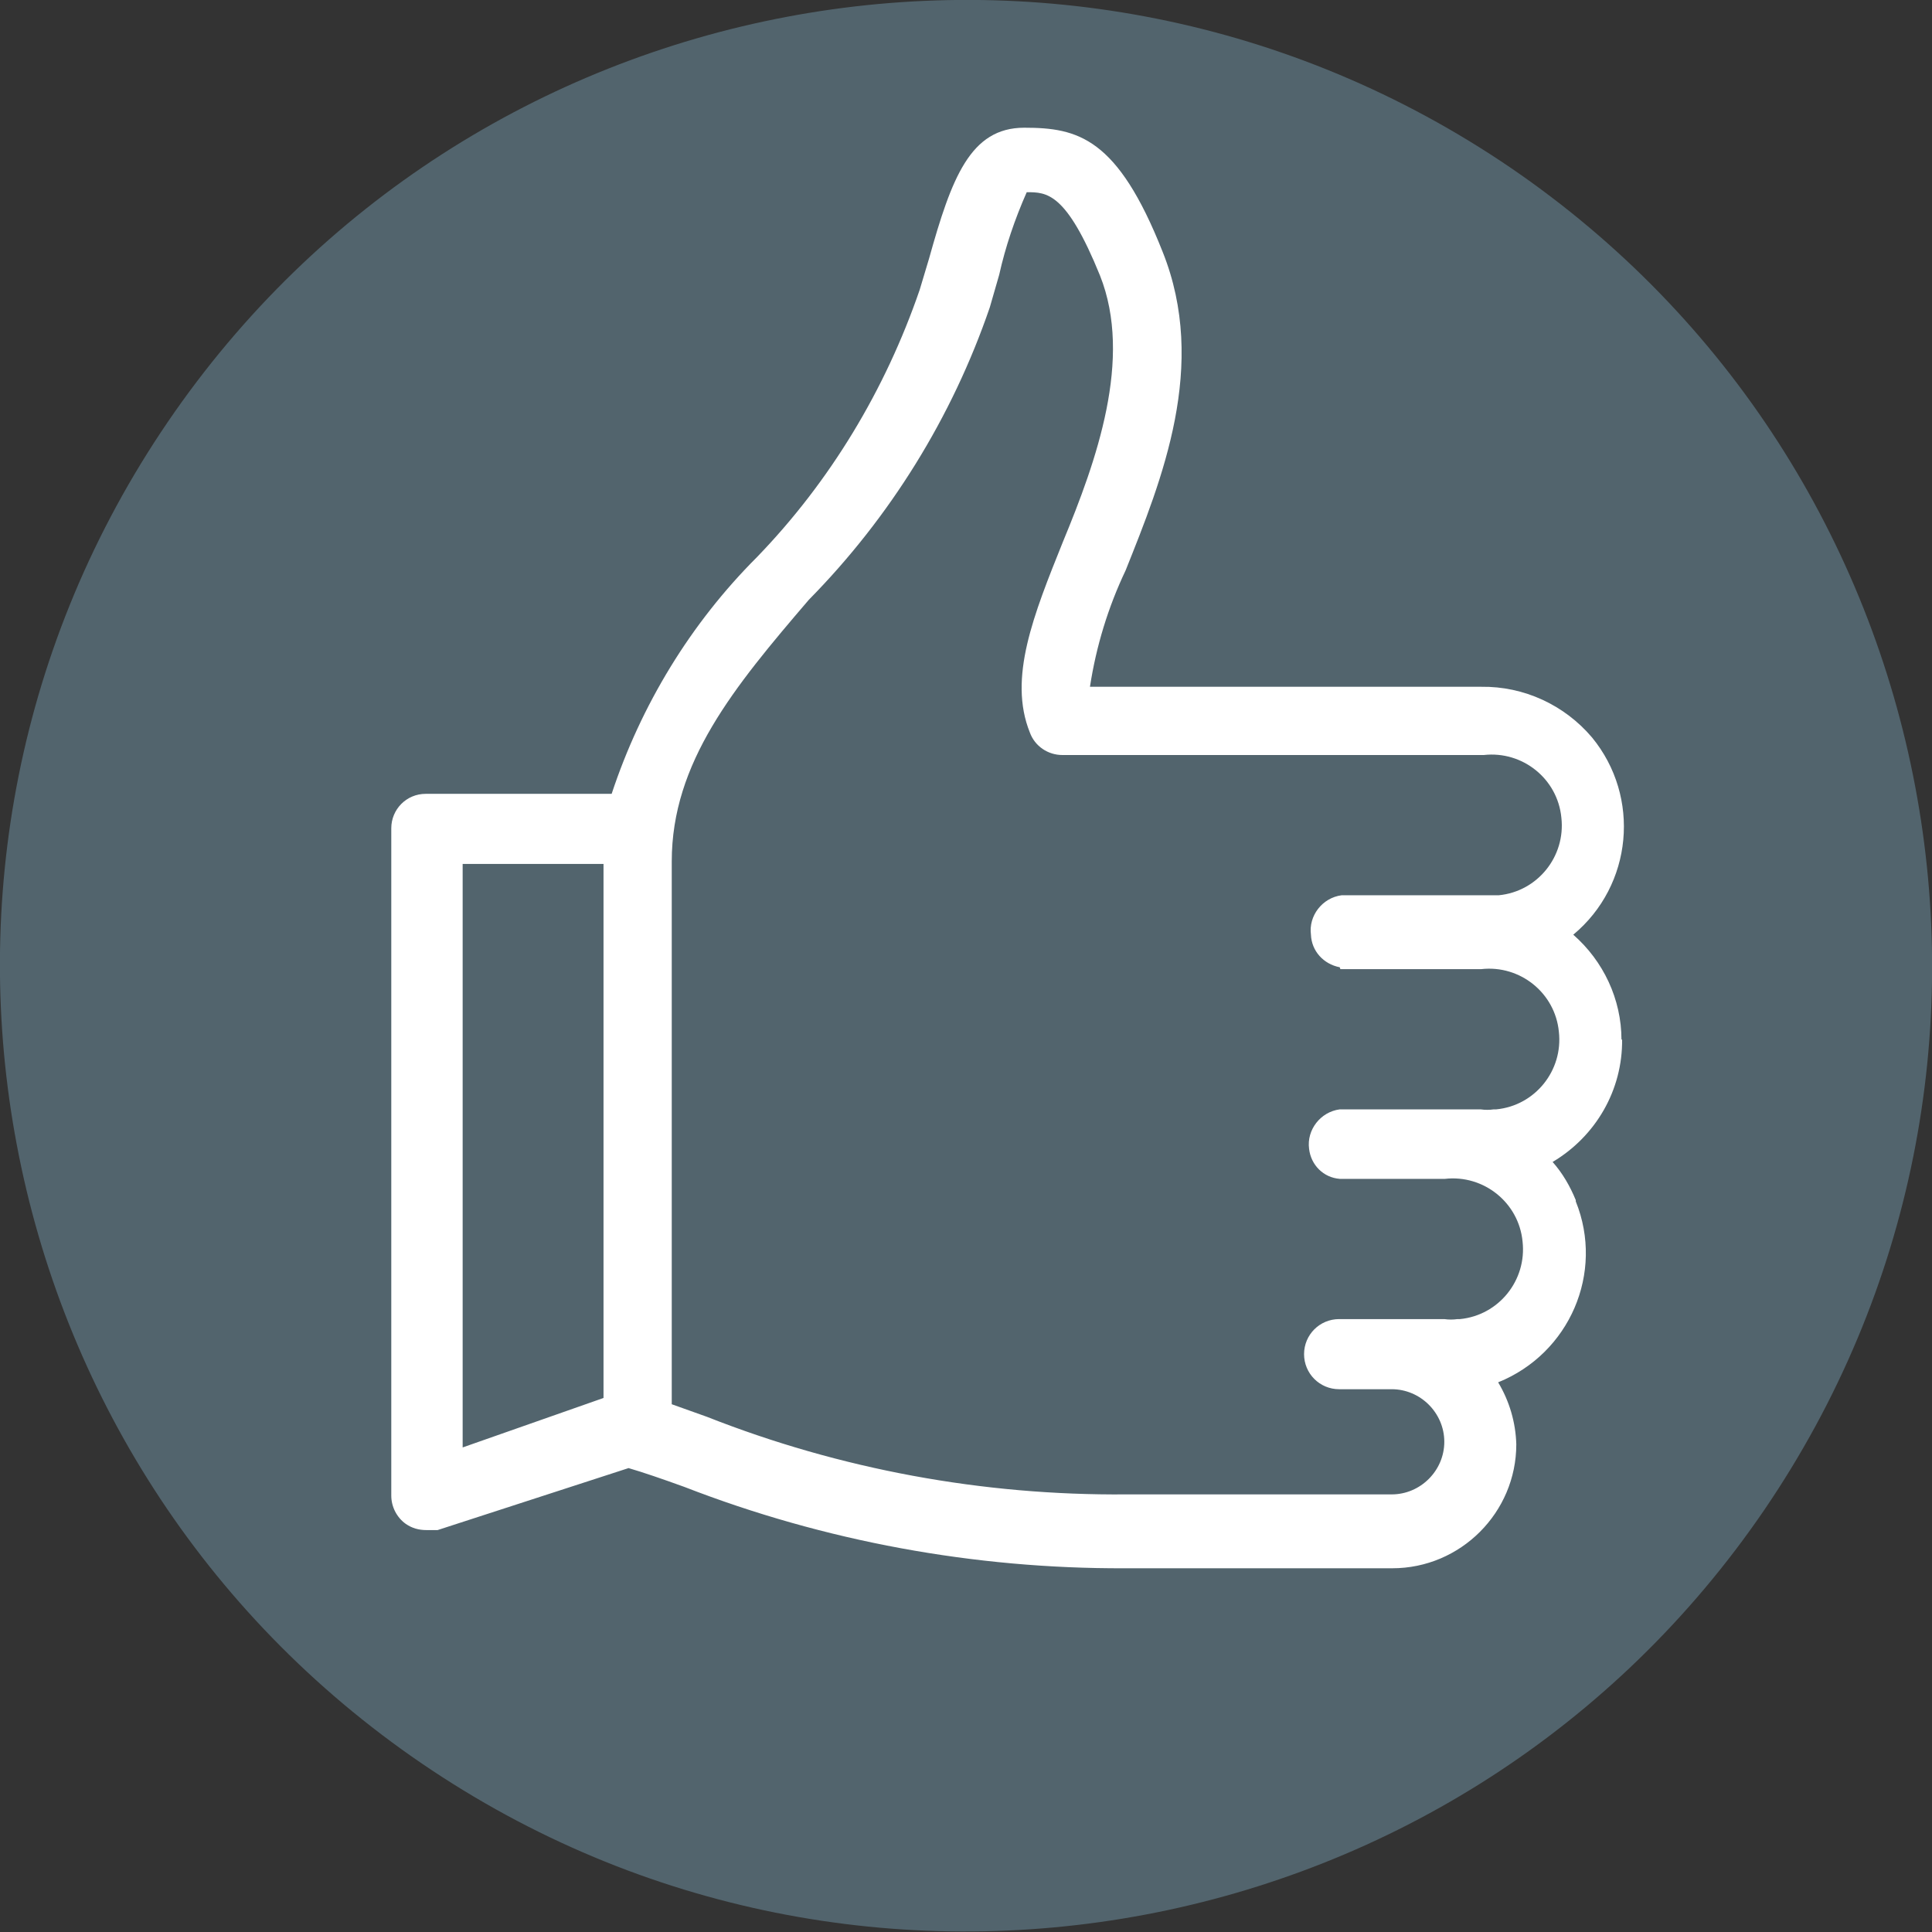
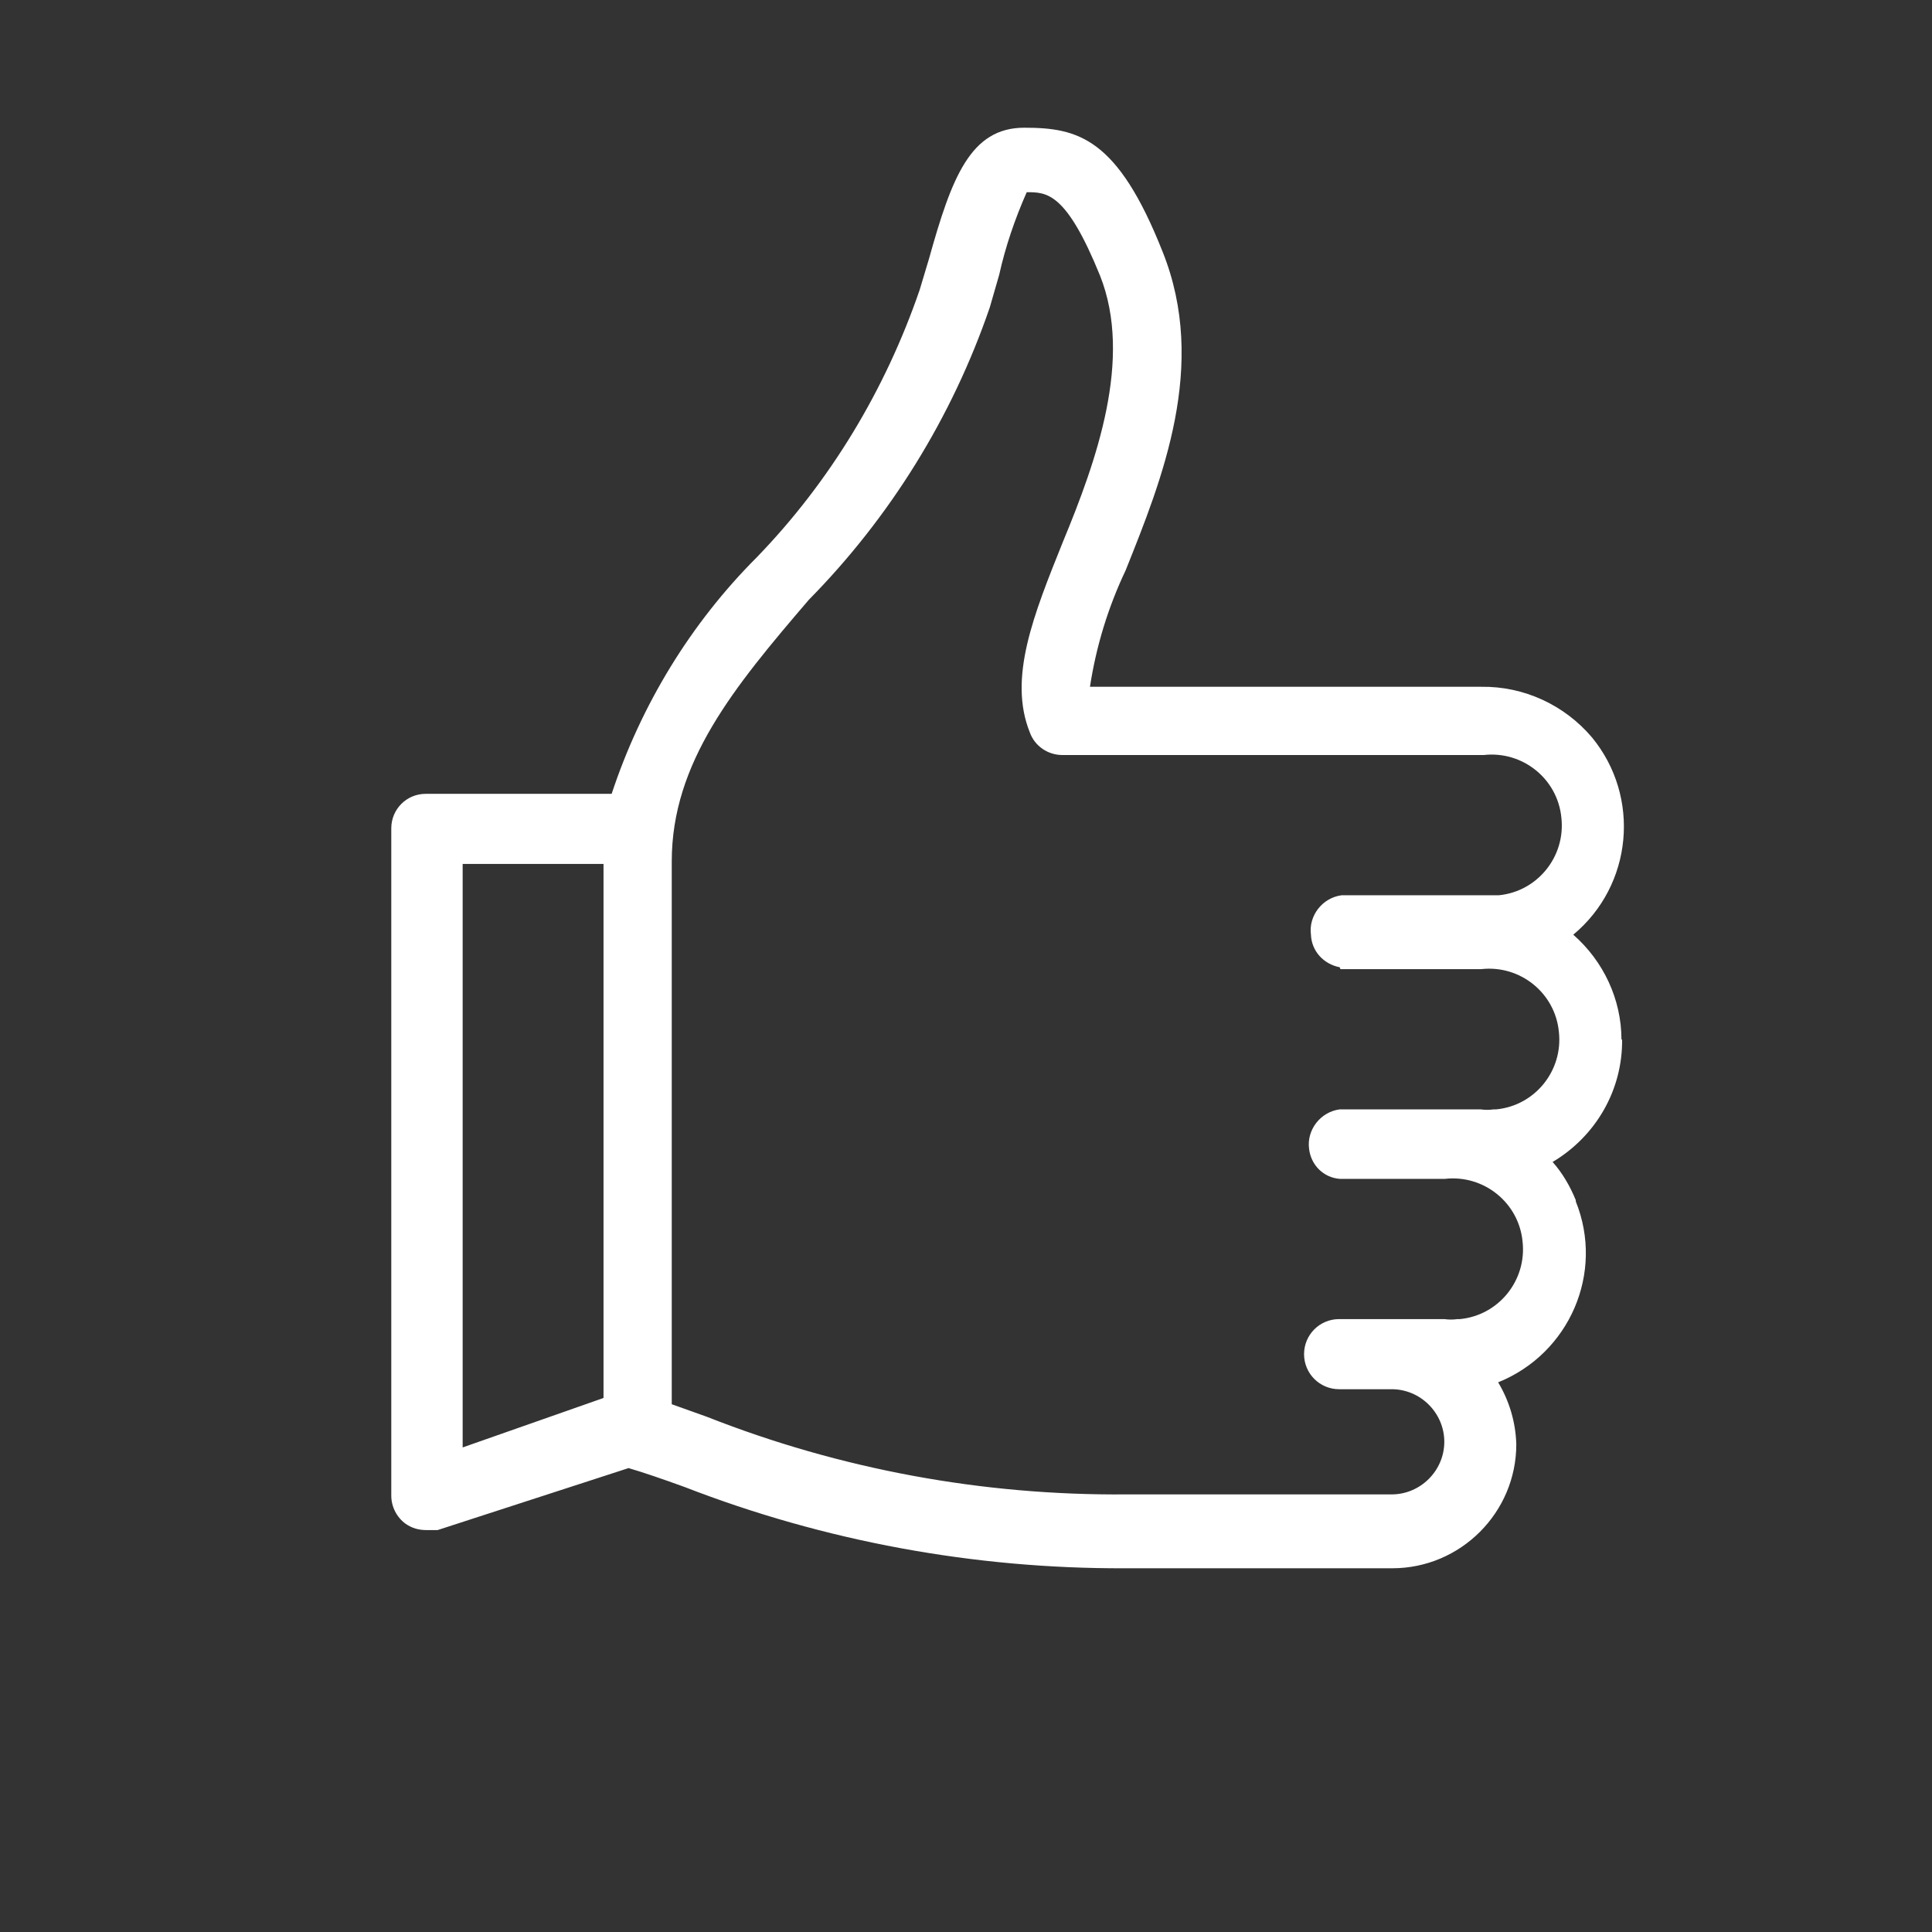
<svg xmlns="http://www.w3.org/2000/svg" width="30.86" height="30.86" viewBox="0 0 30.86 30.86">
  <rect x="0" y="0" width="30.86" height="30.86" fill="#333333" stroke="none" />
-   <path d="M6.74,28.17c7.04,4.8,16.64,2.98,21.44-4.05,4.8-7.04,2.98-16.64-4.05-21.44C17.08-2.12,7.48-.3,2.68,6.74c0,0,0,0,0,0C-2.12,13.78-.3,23.37,6.74,28.17" fill="#52646d" />
-   <path d="M21.41,15.48h2.25c.62-.07,1.18.38,1.24,1,.07.62-.38,1.18-1,1.24-.01,0-.02,0-.04,0-.07.01-.14.01-.21,0h-2.25c-.31.04-.53.33-.49.63.03.26.23.46.49.48h1.68c.62-.07,1.18.38,1.24,1,.07.62-.38,1.18-1,1.24-.01,0-.02,0-.04,0-.07.01-.14.01-.21,0h-1.68c-.31,0-.56.25-.56.56,0,.31.25.56.56.56h.84c.46,0,.84.38.84.84s-.38.84-.84.84h-4.24c-2.29.02-4.57-.4-6.7-1.24l-.56-.2v-8.67c0-1.58.99-2.78,2.19-4.18,1.3-1.32,2.29-2.92,2.89-4.67l.15-.52c.1-.45.25-.89.44-1.32.32,0,.63,0,1.17,1.33.53,1.33-.06,2.97-.59,4.25-.47,1.17-.88,2.18-.53,3.05.08.22.29.36.52.36h6.73c.62-.07,1.18.38,1.24,1,.07.62-.38,1.18-1,1.24-.01,0-.03,0-.04,0h-2.47c-.31.04-.53.33-.49.63.01.26.2.47.46.52M7.39,23.12v-9.32h2.25v8.53l-2.25.79ZM25.9,16.61c0-.65-.29-1.26-.77-1.68.95-.79,1.08-2.2.3-3.15-.44-.52-1.09-.82-1.77-.81h-6.25c.1-.65.29-1.27.57-1.86.58-1.45,1.32-3.27.59-5.09-.72-1.82-1.35-1.98-2.21-1.98s-1.16.8-1.52,2.09l-.15.5c-.55,1.6-1.43,3.06-2.6,4.27-1.06,1.06-1.85,2.36-2.32,3.78h-2.97c-.31,0-.55.25-.55.55v10.66c0,.18.09.35.23.45.1.07.21.1.33.1h.18l3.05-.99c.24.07.53.17.89.3,2.24.87,4.64,1.31,7.04,1.3h4.27c1.09,0,1.98-.89,1.98-1.98-.01-.35-.11-.69-.29-.99,1.14-.46,1.7-1.75,1.24-2.89,0,0,0-.01,0-.02-.09-.22-.21-.43-.37-.61.69-.41,1.12-1.15,1.11-1.96" fill="#fff" />
+   <path d="M21.41,15.48h2.25c.62-.07,1.18.38,1.24,1,.07.62-.38,1.18-1,1.24-.01,0-.02,0-.04,0-.07.01-.14.01-.21,0h-2.25c-.31.04-.53.33-.49.63.03.26.23.46.49.48h1.68c.62-.07,1.18.38,1.24,1,.07.62-.38,1.18-1,1.24-.01,0-.02,0-.04,0-.07.01-.14.01-.21,0h-1.68c-.31,0-.56.25-.56.56,0,.31.25.56.56.56h.84c.46,0,.84.38.84.84s-.38.84-.84.84h-4.24c-2.29.02-4.57-.4-6.7-1.24l-.56-.2v-8.67c0-1.58.99-2.78,2.19-4.18,1.3-1.32,2.29-2.92,2.89-4.67l.15-.52c.1-.45.25-.89.44-1.32.32,0,.63,0,1.17,1.33.53,1.33-.06,2.97-.59,4.25-.47,1.17-.88,2.18-.53,3.05.08.22.29.36.52.36h6.73c.62-.07,1.18.38,1.24,1,.07.62-.38,1.18-1,1.24-.01,0-.03,0-.04,0h-2.47c-.31.04-.53.33-.49.63.01.26.2.47.46.52M7.39,23.12v-9.32h2.25v8.53l-2.25.79M25.9,16.61c0-.65-.29-1.26-.77-1.68.95-.79,1.08-2.2.3-3.15-.44-.52-1.09-.82-1.77-.81h-6.25c.1-.65.29-1.27.57-1.86.58-1.45,1.32-3.27.59-5.09-.72-1.82-1.35-1.98-2.21-1.98s-1.16.8-1.52,2.09l-.15.5c-.55,1.6-1.43,3.06-2.6,4.27-1.06,1.06-1.85,2.36-2.32,3.78h-2.97c-.31,0-.55.25-.55.55v10.66c0,.18.09.35.23.45.1.07.21.1.33.1h.18l3.05-.99c.24.07.53.17.89.3,2.24.87,4.64,1.31,7.04,1.3h4.27c1.09,0,1.98-.89,1.98-1.98-.01-.35-.11-.69-.29-.99,1.14-.46,1.7-1.75,1.24-2.89,0,0,0-.01,0-.02-.09-.22-.21-.43-.37-.61.69-.41,1.12-1.15,1.11-1.96" fill="#fff" />
</svg>